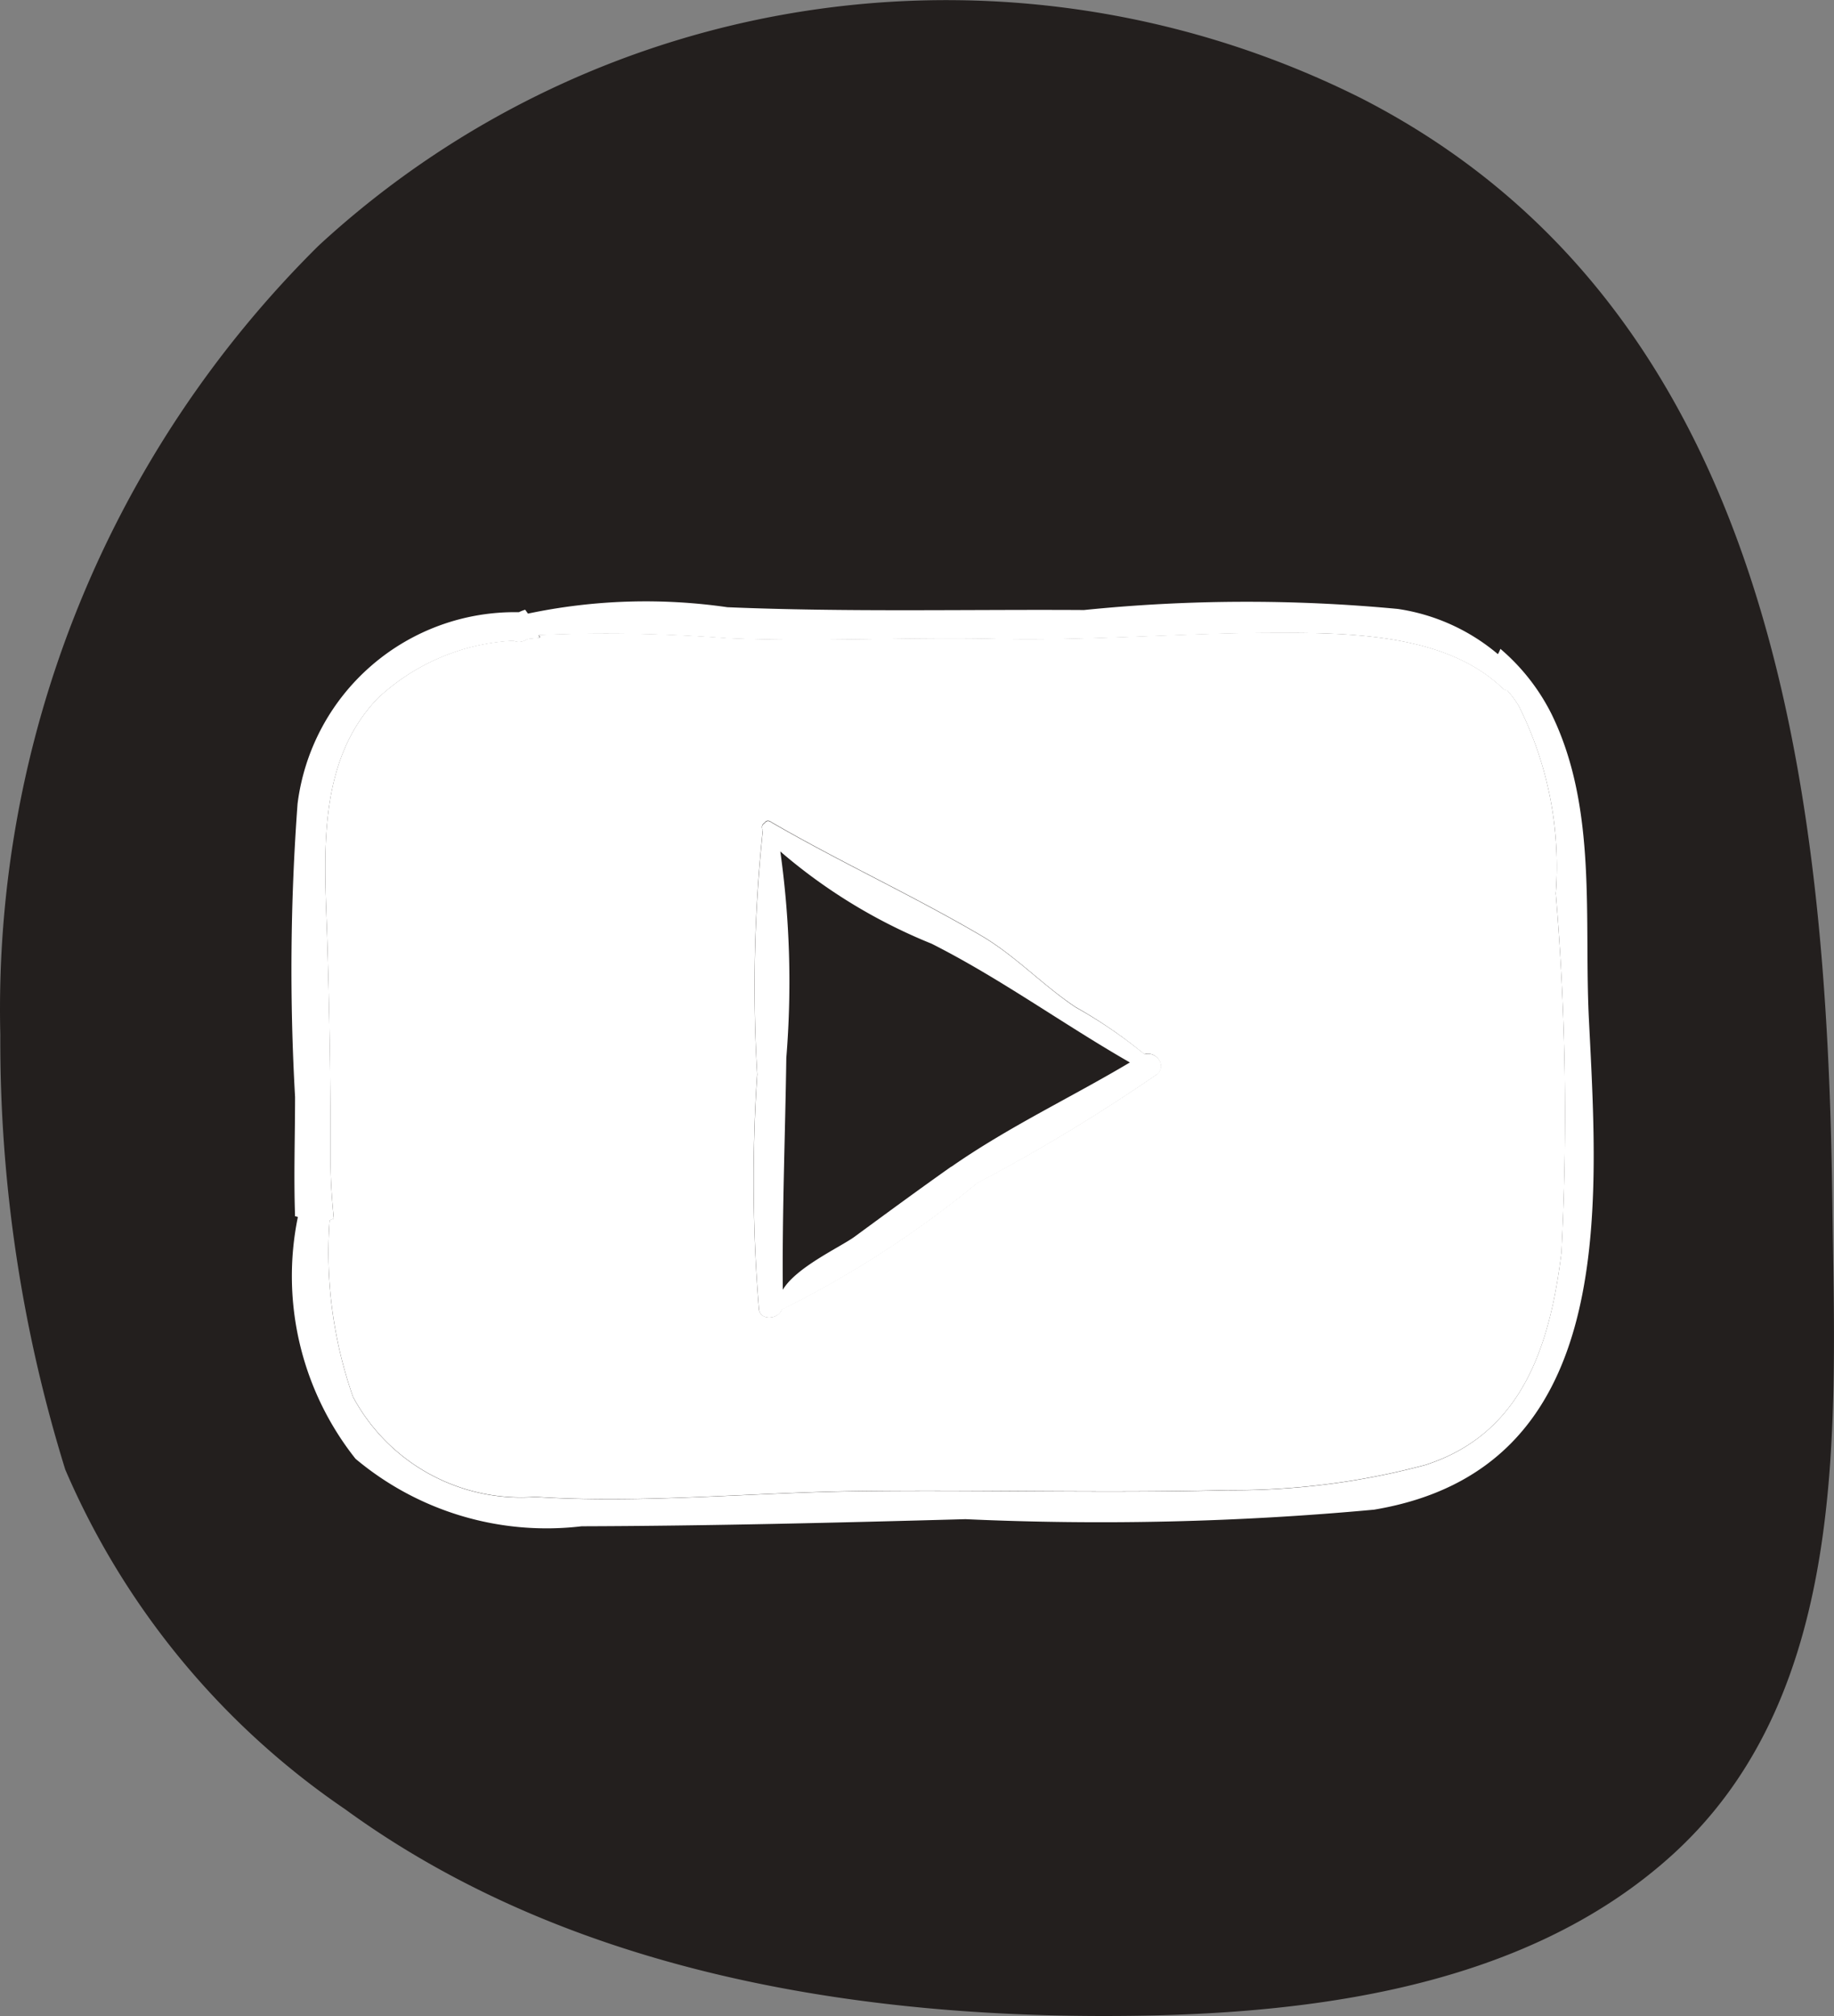
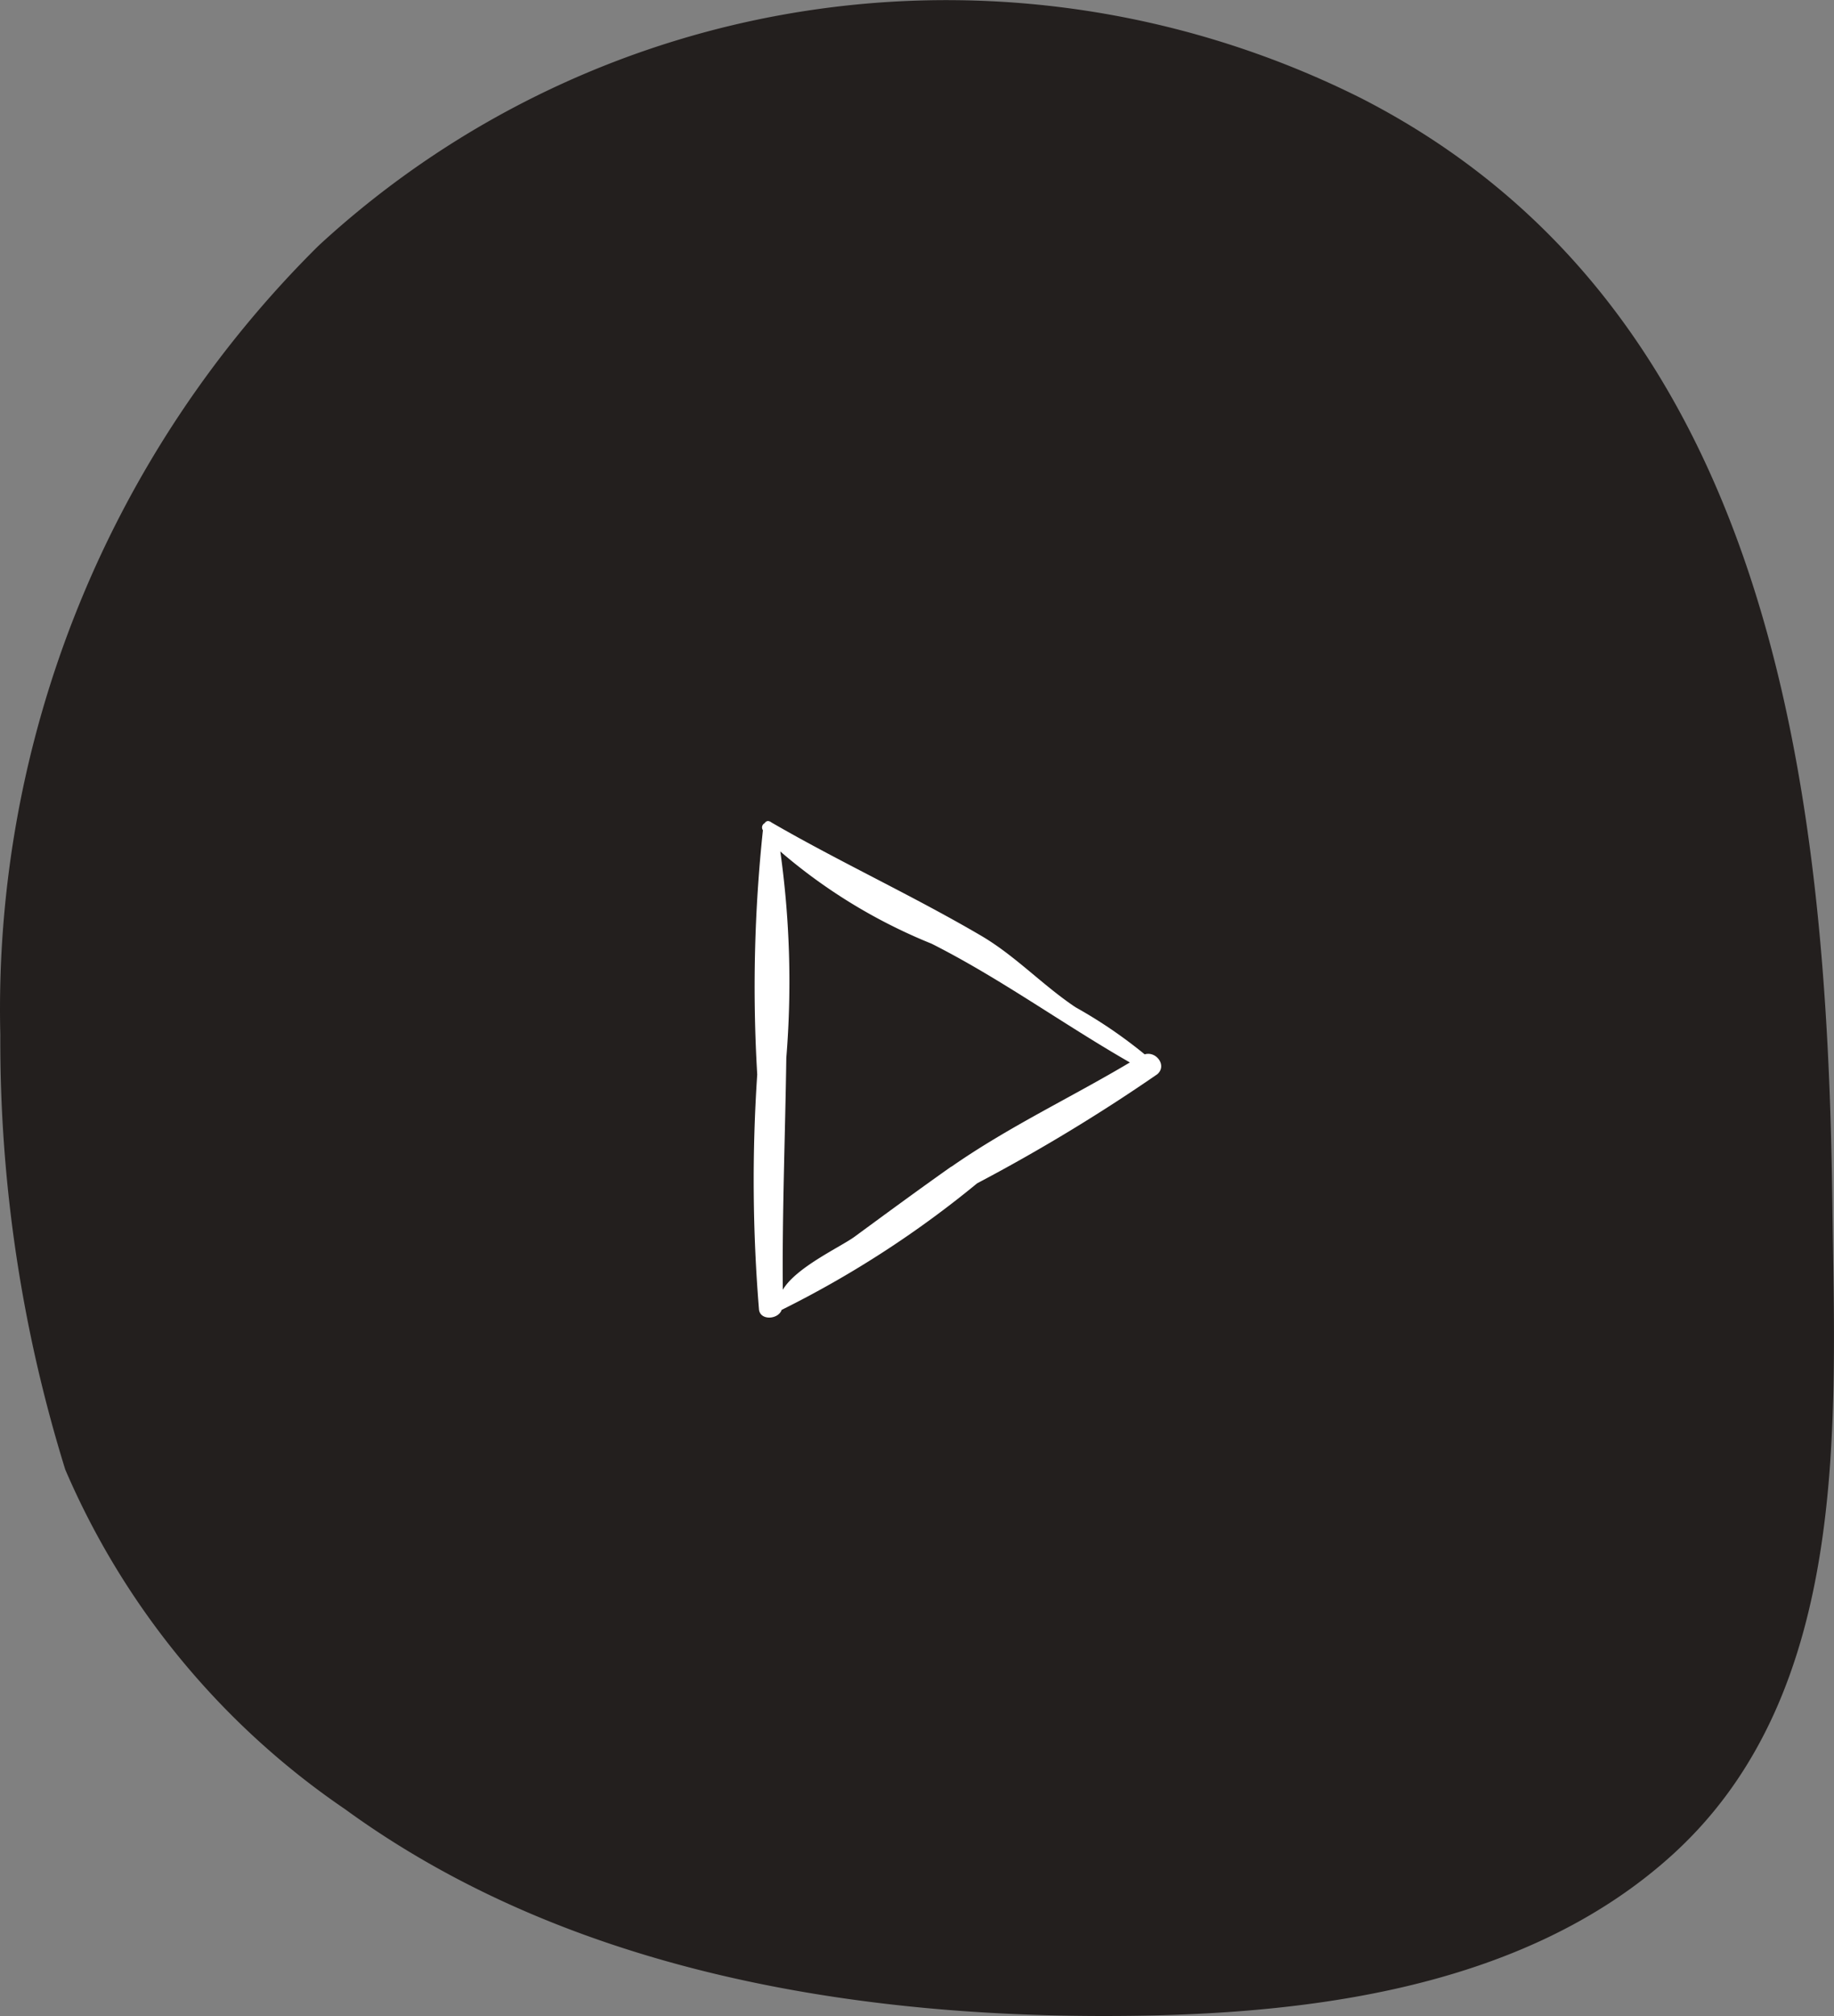
<svg xmlns="http://www.w3.org/2000/svg" width="23.52" height="25.853" viewBox="0 0 23.52 25.853">
  <rect x="0" y="0" width="23.52" height="25.853" fill="#808080" stroke="none" />
  <g id="Groupe_24" data-name="Groupe 24" transform="translate(0)">
    <path id="Tracé_78" data-name="Tracé 78" d="M797.31,1394.94c5.282,2.707,5.974,8.855,6.04,14.171.036,2.818.24,6.251-2.031,8.335-1.956,1.791-4.869,2.094-7.4,2.086-3.352-.011-6.881-.64-9.643-2.652a10.077,10.077,0,0,1-3.588-4.355,18.542,18.542,0,0,1-.833-5.576,13.776,13.776,0,0,1,4.078-10.116A11.87,11.87,0,0,1,797.31,1394.94Z" transform="translate(-779.851 -1393.679)" fill="#231f1e" />
    <g id="Groupe_23" data-name="Groupe 23" transform="translate(3.735 7.697)">
      <g id="Groupe_22" data-name="Groupe 22">
        <g id="Groupe_21" data-name="Groupe 21">
-           <path id="Tracé_79" data-name="Tracé 79" d="M823.148,1454.007c.122,2.434.358,5.743-2.756,6.265a38.18,38.18,0,0,1-5.24.122c-1.636.045-3.286.086-4.923.091a3.81,3.81,0,0,1-2.9-.866,3.77,3.77,0,0,1-.739-3.1.111.111,0,0,0-.036-.009c-.018-.512,0-1.024,0-1.532a28.852,28.852,0,0,1,.032-3.758,2.807,2.807,0,0,1,2.838-2.457.576.576,0,0,1,.081-.032l.036.05a7.321,7.321,0,0,1,2.557-.082c1.523.064,3.051.027,4.574.036a20.583,20.583,0,0,1,4.025-.014,2.57,2.57,0,0,1,1.283.58.465.465,0,0,0,.032-.068,2.666,2.666,0,0,1,.657.839C823.261,1451.287,823.08,1452.7,823.148,1454.007Zm-.354,2.969a33.973,33.973,0,0,0-.072-4.605,4.587,4.587,0,0,0-.476-2.407,1.276,1.276,0,0,0-.145-.195.1.1,0,0,1-.059-.027c-.766-.739-2.094-.716-3.082-.712-1.129.009-2.248.1-3.382.077-1.16-.027-2.316.041-3.477-.009a20.61,20.61,0,0,0-2.421-.041c0,.014.009.023.014.036l-.154.014-.027.014a.18.18,0,0,1-.159.009,2.748,2.748,0,0,0-1.745.743c-.775.816-.68,2-.644,3.037q.047,1.455.045,2.915c0,.245.018.48.041.716a.282.282,0,0,0-.054.023,5.614,5.614,0,0,0,.3,2.262,2.444,2.444,0,0,0,2.339,1.283c1.337.086,2.711-.05,4.052-.072,1.6-.023,3.218.027,4.823-.014a9.539,9.539,0,0,0,2.534-.322C822.3,1459.3,822.649,1458.154,822.794,1456.976Z" transform="translate(-806.505 -1448.609)" fill="#fff" />
-           <path id="Tracé_80" data-name="Tracé 80" d="M825.4,1454.943a33.963,33.963,0,0,1,.073,4.605c-.145,1.178-.494,2.325-1.75,2.724a9.538,9.538,0,0,1-2.534.322c-1.6.041-3.218-.009-4.823.014-1.342.022-2.715.159-4.052.072a2.445,2.445,0,0,1-2.339-1.283,5.615,5.615,0,0,1-.3-2.262.282.282,0,0,1,.054-.023c-.023-.236-.041-.471-.041-.716q0-1.462-.045-2.915c-.036-1.034-.132-2.221.644-3.037a2.749,2.749,0,0,1,1.745-.744.179.179,0,0,0,.159-.009l.027-.014.154-.014c0-.014-.009-.023-.014-.036a20.582,20.582,0,0,1,2.421.041c1.16.05,2.316-.018,3.477.009,1.133.023,2.253-.068,3.382-.077.988,0,2.316-.027,3.082.712a.1.1,0,0,0,.059.027,1.29,1.29,0,0,1,.145.195A4.588,4.588,0,0,1,825.4,1454.943Zm-5.113,2.316c.127-.113-.018-.3-.163-.254a6.045,6.045,0,0,0-.884-.607c-.421-.281-.766-.653-1.2-.911-.879-.517-1.818-.948-2.7-1.46a.08.08,0,0,0-.041-.018.05.05,0,0,0-.045.027.062.062,0,0,0-.023.091,19,19,0,0,0-.073,3.132,20.313,20.313,0,0,0,.023,3.019c.022.145.249.127.29,0a13.1,13.1,0,0,0,2.507-1.623A22.7,22.7,0,0,0,820.287,1457.259Z" transform="translate(-809.183 -1451.182)" fill="#fff" />
          <path id="Tracé_81" data-name="Tracé 81" d="M853.8,1471.782c.145-.045.29.141.163.254a22.736,22.736,0,0,1-2.312,1.4,13.109,13.109,0,0,1-2.507,1.623c-.041.122-.268.141-.29,0a20.328,20.328,0,0,1-.023-3.019,19.005,19.005,0,0,1,.073-3.132.062.062,0,0,1,.023-.091.05.05,0,0,1,.045-.027.081.081,0,0,1,.041.018c.884.512,1.822.943,2.7,1.459.435.258.78.63,1.2.911A6.082,6.082,0,0,1,853.8,1471.782Zm-2.479,1.441c.734-.512,1.528-.884,2.289-1.337-.861-.494-1.663-1.079-2.543-1.523a6.973,6.973,0,0,1-1.94-1.183,12.026,12.026,0,0,1,.077,2.647c-.014.988-.054,1.981-.045,2.974.172-.29.739-.548.92-.68C850.486,1473.822,850.9,1473.518,851.316,1473.224Z" transform="translate(-842.855 -1465.958)" fill="#fff" />
        </g>
      </g>
    </g>
  </g>
</svg>